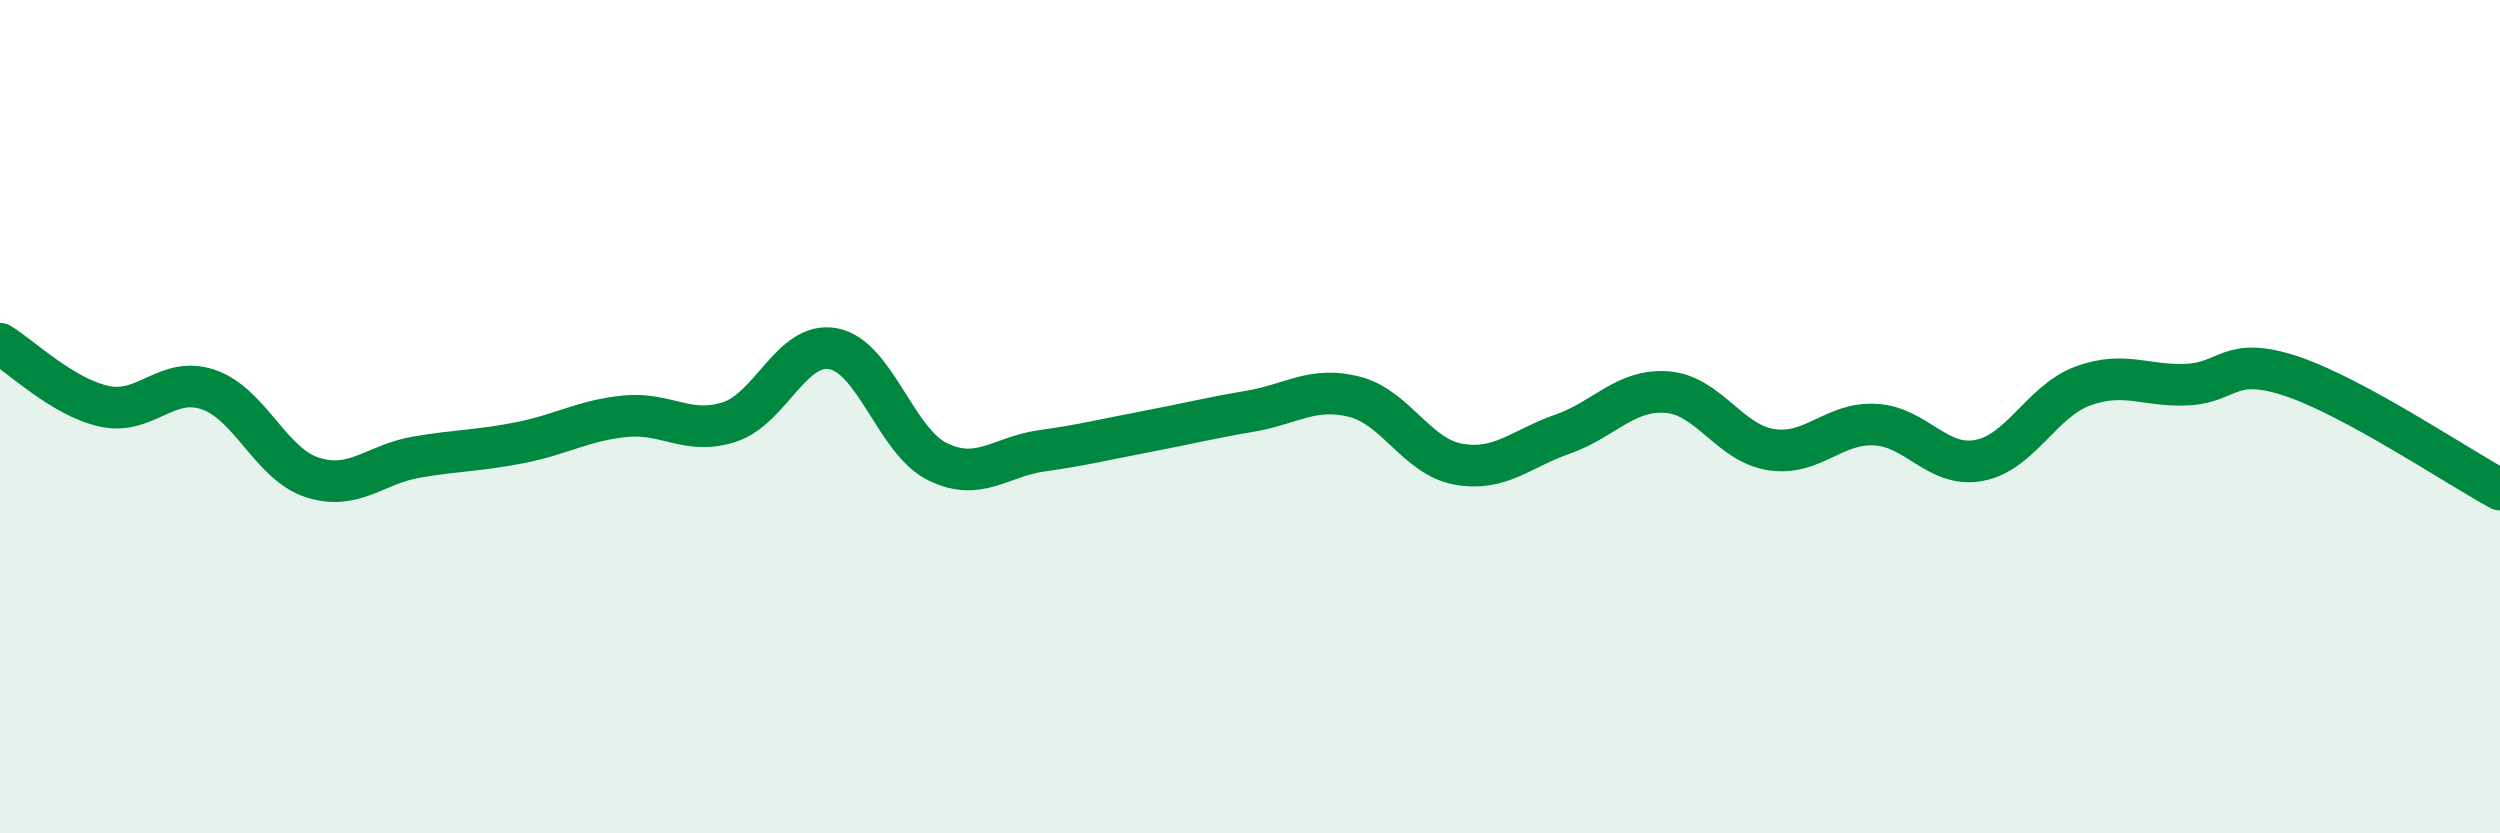
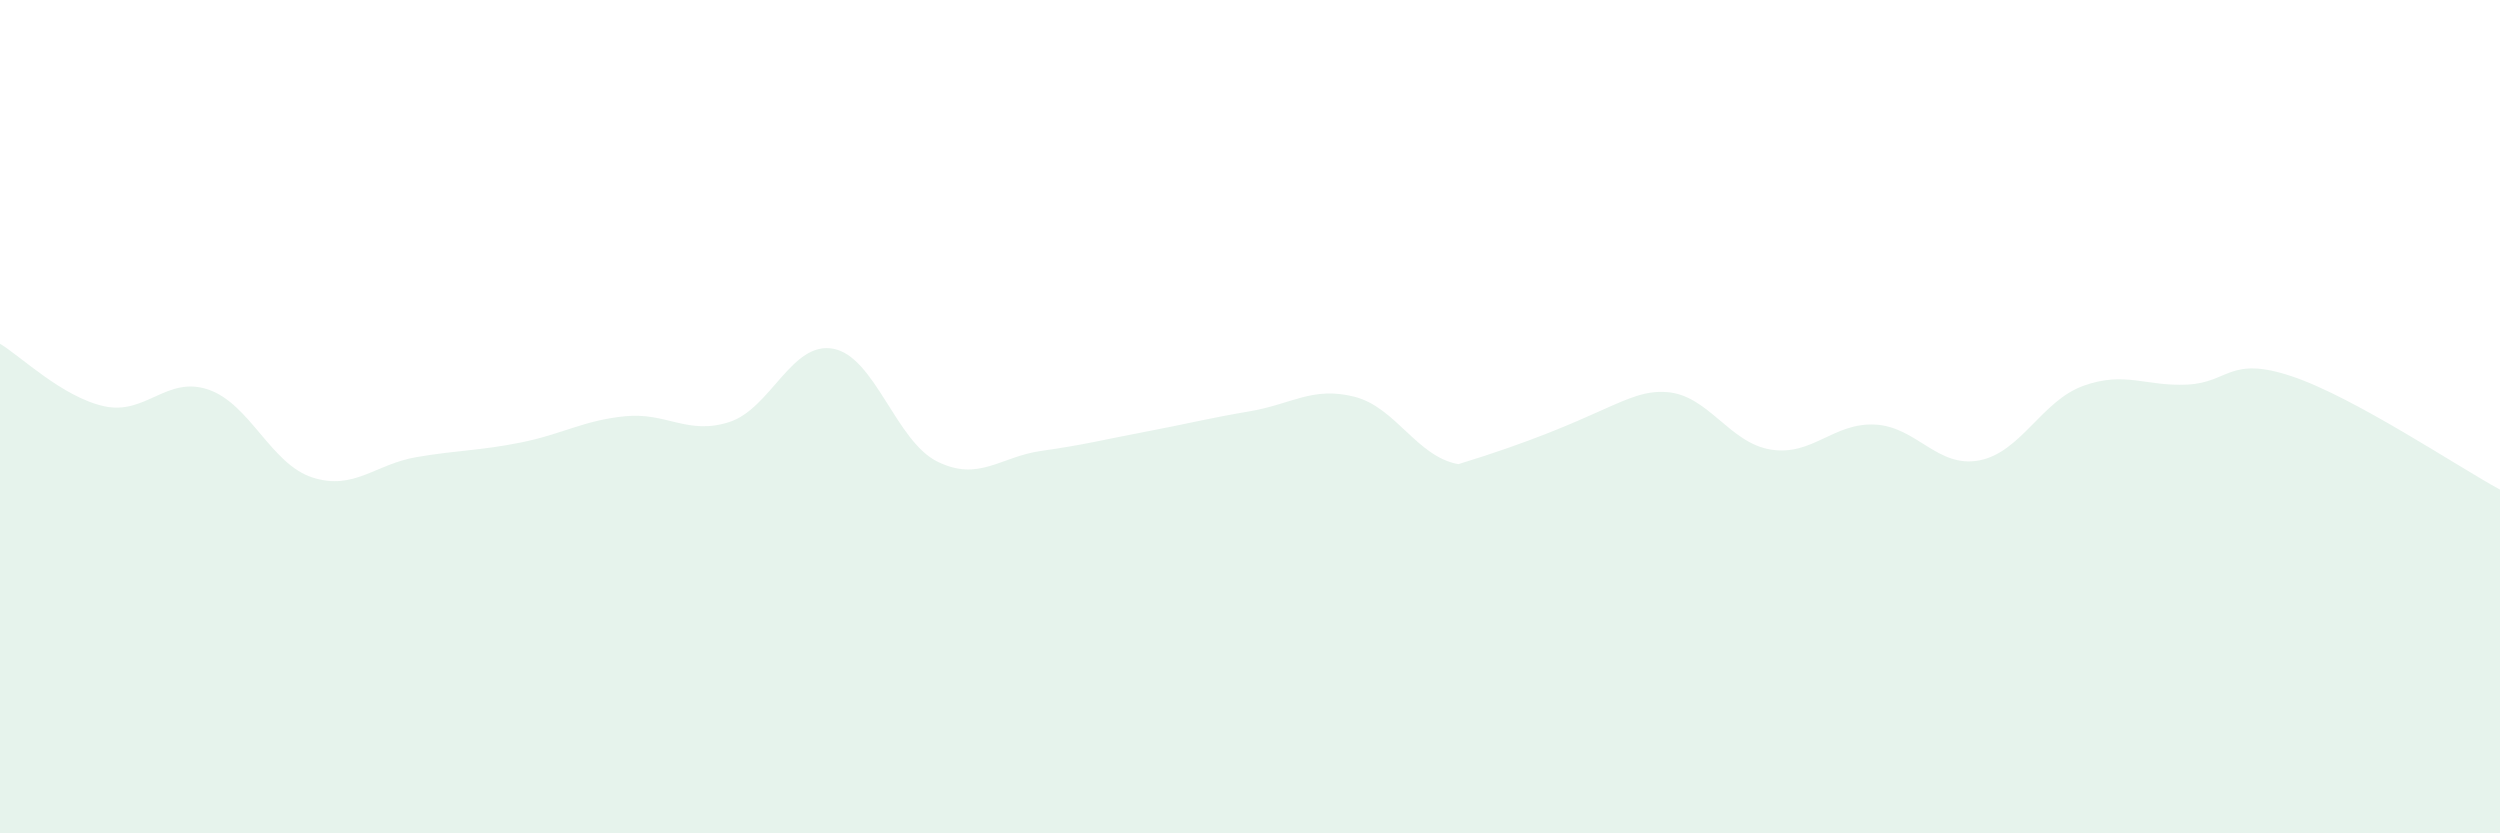
<svg xmlns="http://www.w3.org/2000/svg" width="60" height="20" viewBox="0 0 60 20">
-   <path d="M 0,8.25 C 0.5,8.55 1.5,9.53 2.5,9.75 C 3.5,9.97 4,9.01 5,9.35 C 6,9.69 6.5,11.14 7.5,11.46 C 8.5,11.78 9,11.14 10,10.97 C 11,10.8 11.5,10.82 12.5,10.62 C 13.5,10.42 14,10.09 15,9.99 C 16,9.89 16.5,10.45 17.5,10.13 C 18.5,9.81 19,8.18 20,8.37 C 21,8.56 21.5,10.59 22.5,11.08 C 23.5,11.57 24,10.96 25,10.82 C 26,10.68 26.5,10.55 27.5,10.36 C 28.5,10.17 29,10.04 30,9.87 C 31,9.7 31.5,9.27 32.5,9.52 C 33.5,9.77 34,10.96 35,11.14 C 36,11.32 36.5,10.77 37.5,10.42 C 38.5,10.07 39,9.34 40,9.41 C 41,9.48 41.5,10.63 42.5,10.79 C 43.5,10.95 44,10.14 45,10.19 C 46,10.24 46.5,11.24 47.5,11.05 C 48.5,10.86 49,9.62 50,9.26 C 51,8.9 51.5,9.28 52.5,9.23 C 53.5,9.18 53.5,8.53 55,9.03 C 56.5,9.53 59,11.21 60,11.75L60 20L0 20Z" fill="#008740" opacity="0.1" stroke-linecap="round" stroke-linejoin="round" />
-   <path d="M 0,8.25 C 0.5,8.55 1.5,9.53 2.5,9.75 C 3.5,9.97 4,9.01 5,9.35 C 6,9.69 6.5,11.14 7.5,11.46 C 8.5,11.78 9,11.14 10,10.97 C 11,10.8 11.5,10.82 12.5,10.62 C 13.5,10.42 14,10.09 15,9.99 C 16,9.89 16.5,10.45 17.5,10.13 C 18.5,9.81 19,8.18 20,8.37 C 21,8.56 21.5,10.59 22.5,11.08 C 23.5,11.57 24,10.96 25,10.82 C 26,10.68 26.5,10.55 27.5,10.36 C 28.5,10.17 29,10.04 30,9.87 C 31,9.7 31.5,9.27 32.5,9.52 C 33.5,9.77 34,10.96 35,11.14 C 36,11.32 36.5,10.77 37.5,10.42 C 38.5,10.07 39,9.34 40,9.41 C 41,9.48 41.5,10.63 42.5,10.79 C 43.5,10.95 44,10.14 45,10.19 C 46,10.24 46.5,11.24 47.5,11.05 C 48.5,10.86 49,9.62 50,9.26 C 51,8.9 51.5,9.28 52.5,9.23 C 53.5,9.18 53.5,8.53 55,9.03 C 56.5,9.53 59,11.21 60,11.75" stroke="#008740" stroke-width="1" fill="none" stroke-linecap="round" stroke-linejoin="round" />
+   <path d="M 0,8.25 C 0.5,8.55 1.5,9.53 2.5,9.75 C 3.5,9.97 4,9.01 5,9.35 C 6,9.69 6.5,11.14 7.5,11.46 C 8.5,11.78 9,11.14 10,10.97 C 11,10.8 11.5,10.82 12.5,10.62 C 13.5,10.42 14,10.09 15,9.99 C 16,9.89 16.5,10.45 17.5,10.13 C 18.5,9.81 19,8.18 20,8.37 C 21,8.56 21.5,10.59 22.5,11.08 C 23.5,11.57 24,10.96 25,10.82 C 26,10.68 26.5,10.55 27.5,10.36 C 28.5,10.17 29,10.04 30,9.87 C 31,9.7 31.5,9.27 32.5,9.52 C 33.5,9.77 34,10.96 35,11.14 C 38.5,10.07 39,9.34 40,9.41 C 41,9.48 41.5,10.63 42.5,10.79 C 43.5,10.95 44,10.14 45,10.19 C 46,10.24 46.5,11.24 47.5,11.05 C 48.5,10.86 49,9.62 50,9.26 C 51,8.9 51.5,9.28 52.5,9.23 C 53.5,9.18 53.5,8.53 55,9.03 C 56.5,9.53 59,11.21 60,11.75L60 20L0 20Z" fill="#008740" opacity="0.1" stroke-linecap="round" stroke-linejoin="round" />
</svg>